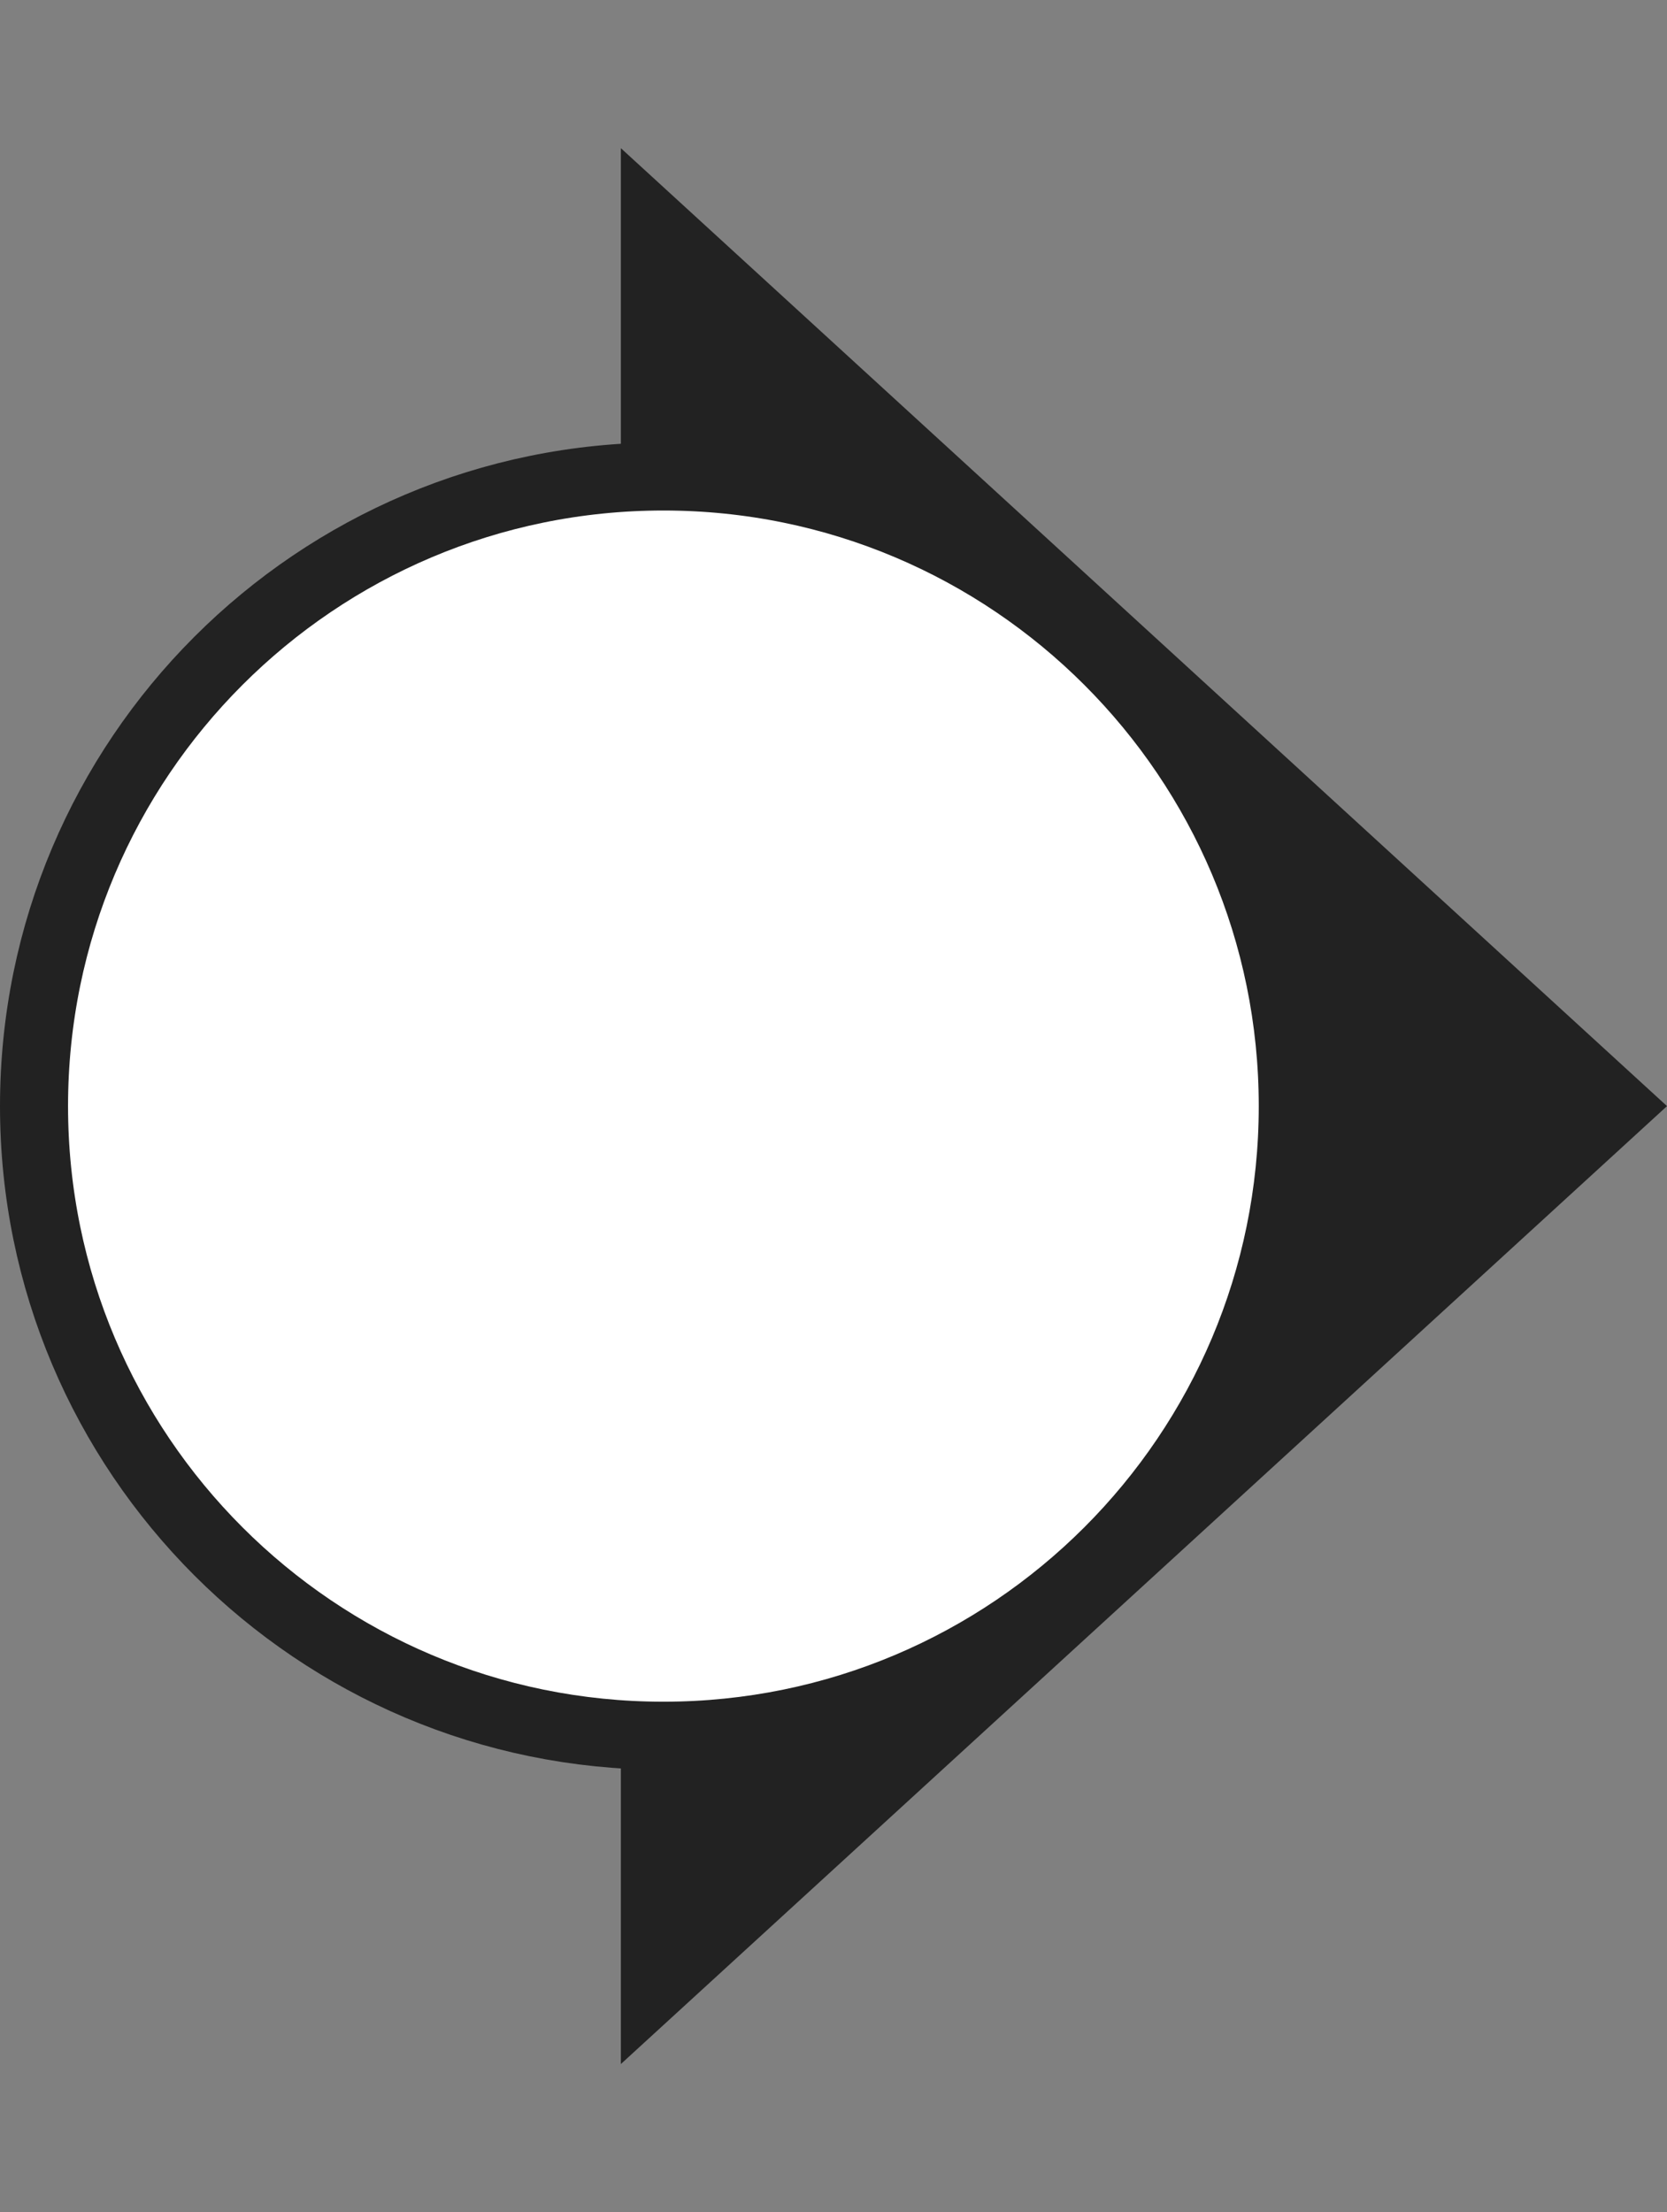
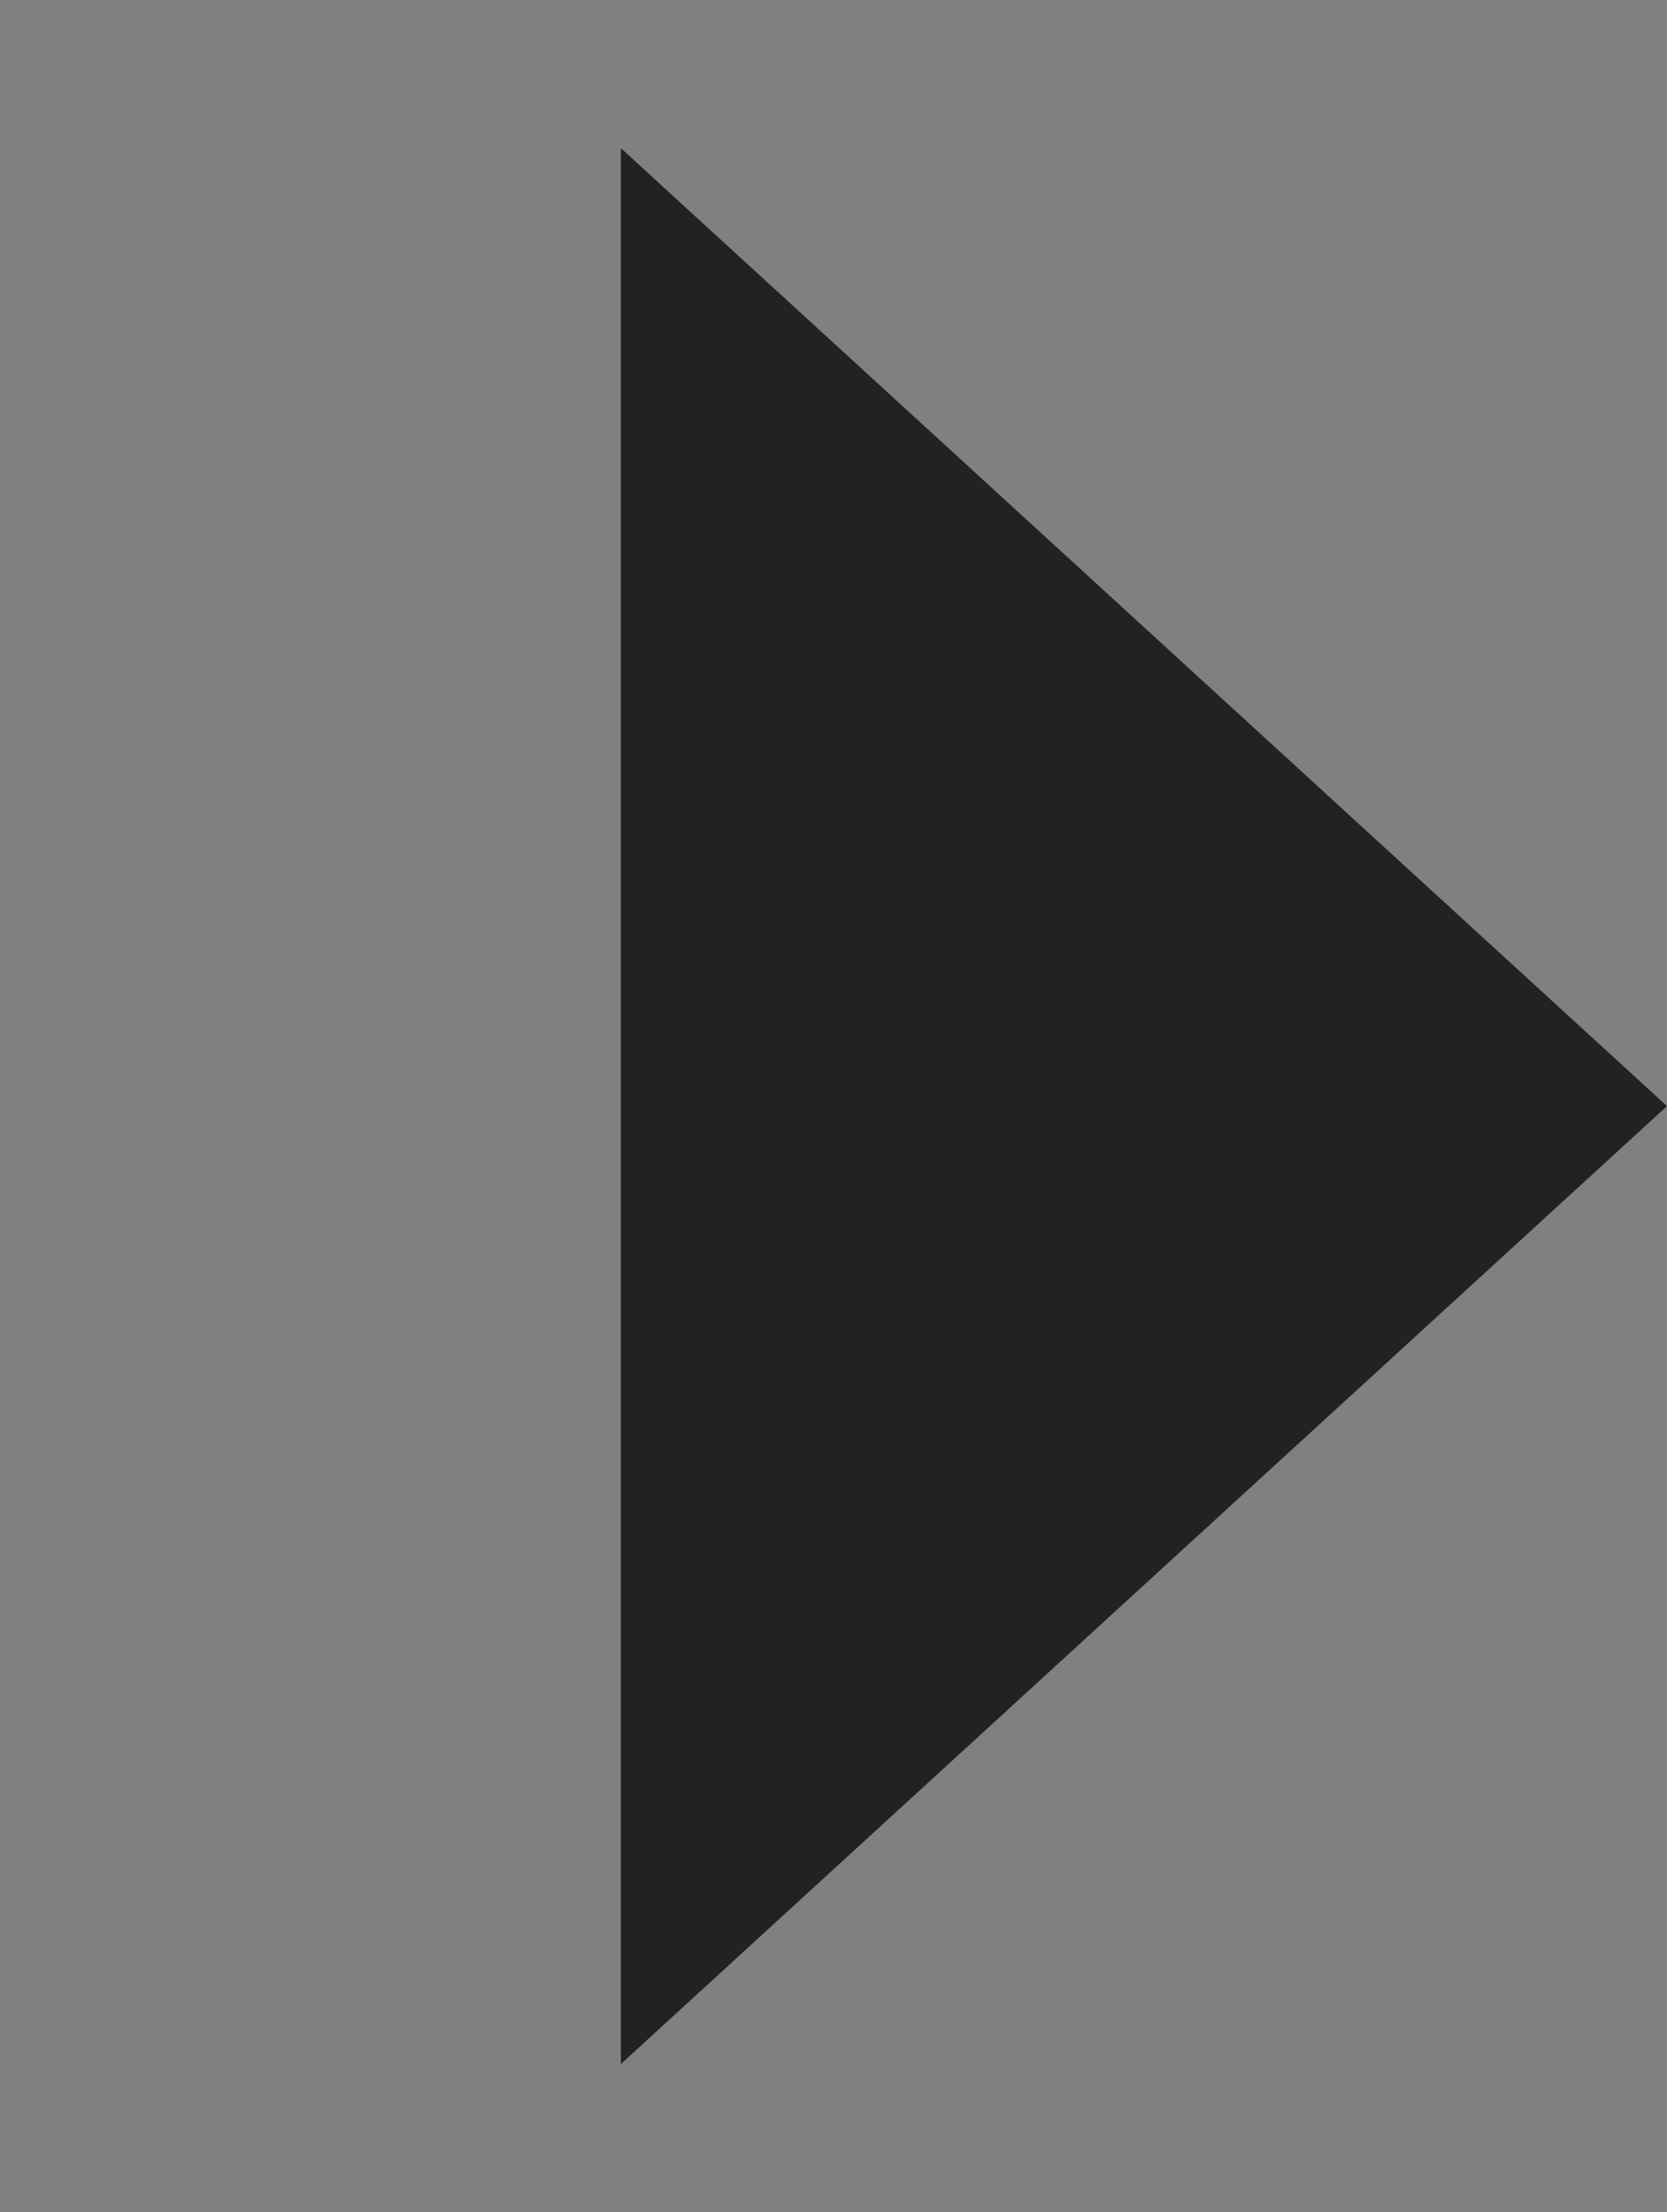
<svg xmlns="http://www.w3.org/2000/svg" data-bbox="1 4.354 48 56.292" viewBox="0 0 49 65" height="65" width="49" data-type="ugc">
  <rect x="0" y="0" width="49" height="65" fill="#808080" stroke="none" />
  <g>
    <path fill="#222222" d="M49 32.5 18.25 60.646V4.354z" />
-     <path stroke-width="2" stroke="#222222" fill="#ffffff" d="M38 32.5C38 42.717 29.717 51 19.5 51S1 42.717 1 32.5 9.283 14 19.5 14 38 22.283 38 32.5z" />
  </g>
</svg>